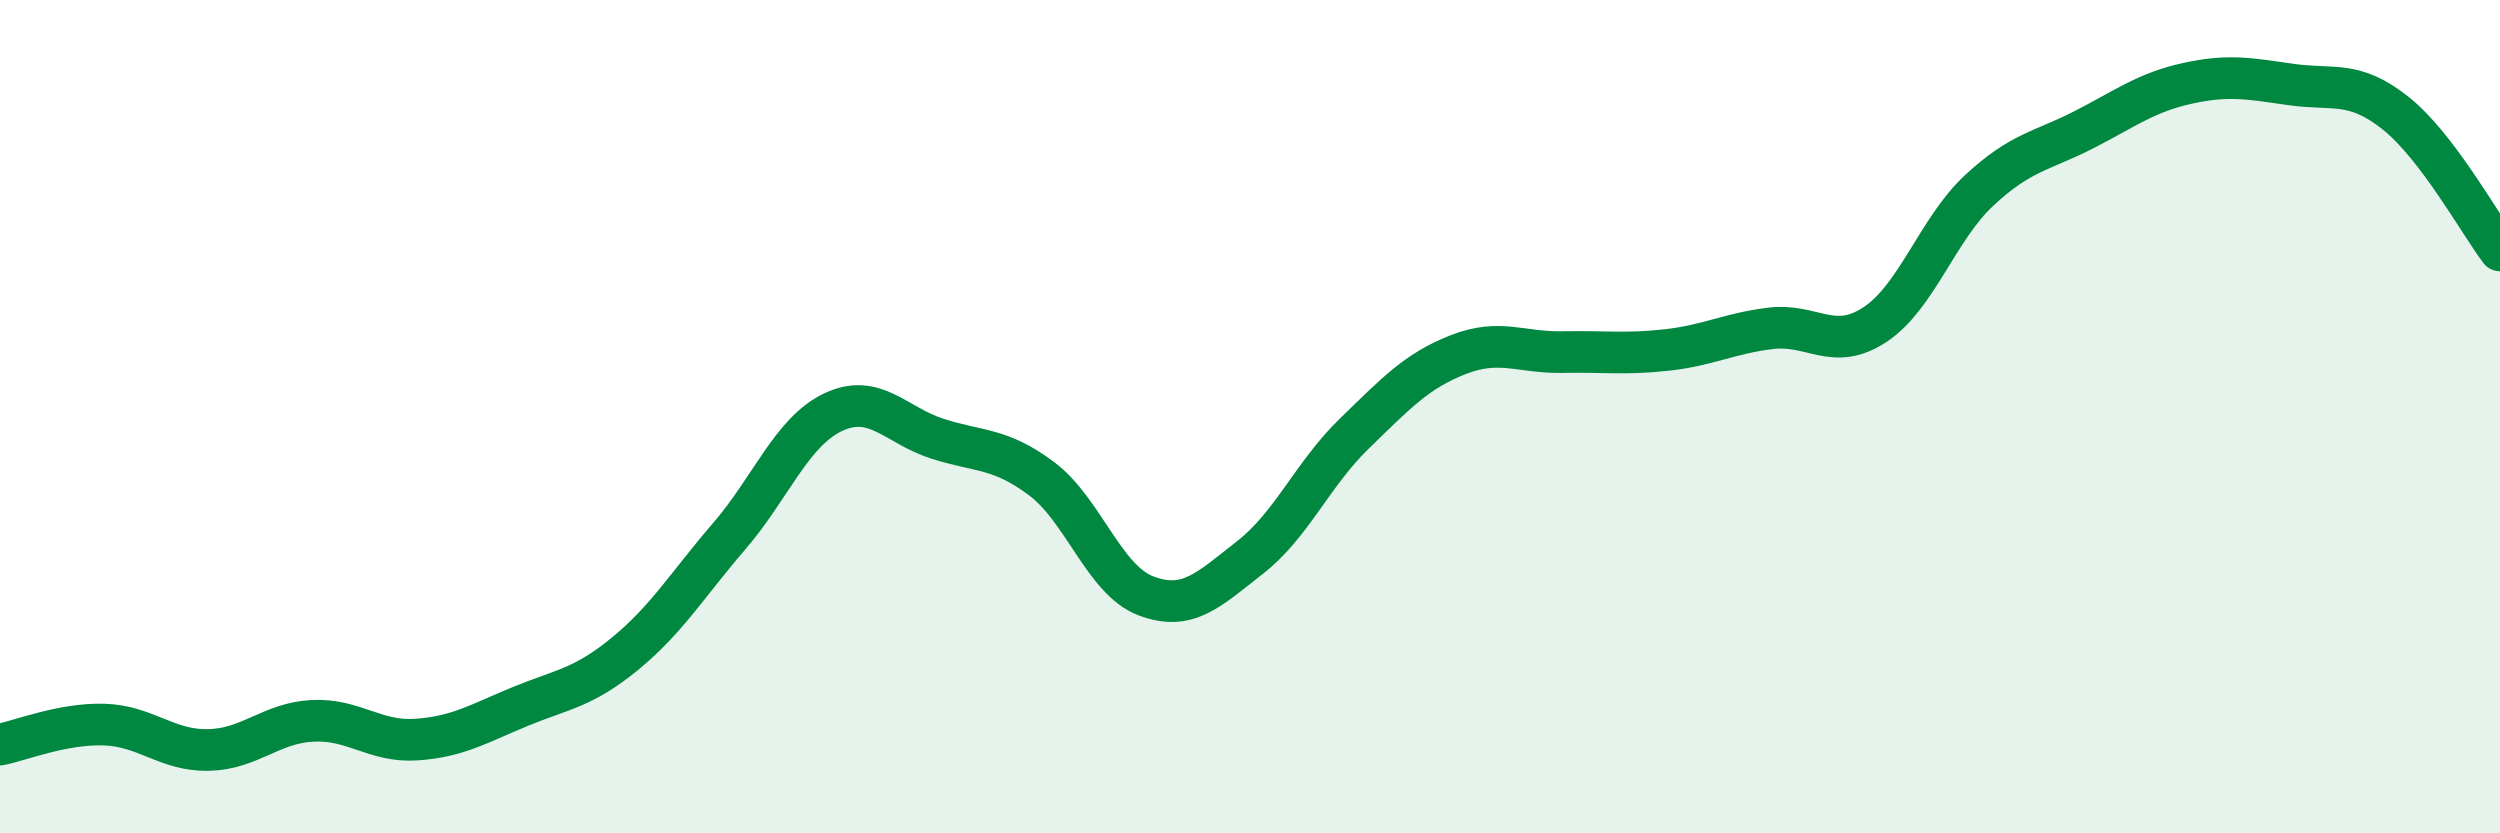
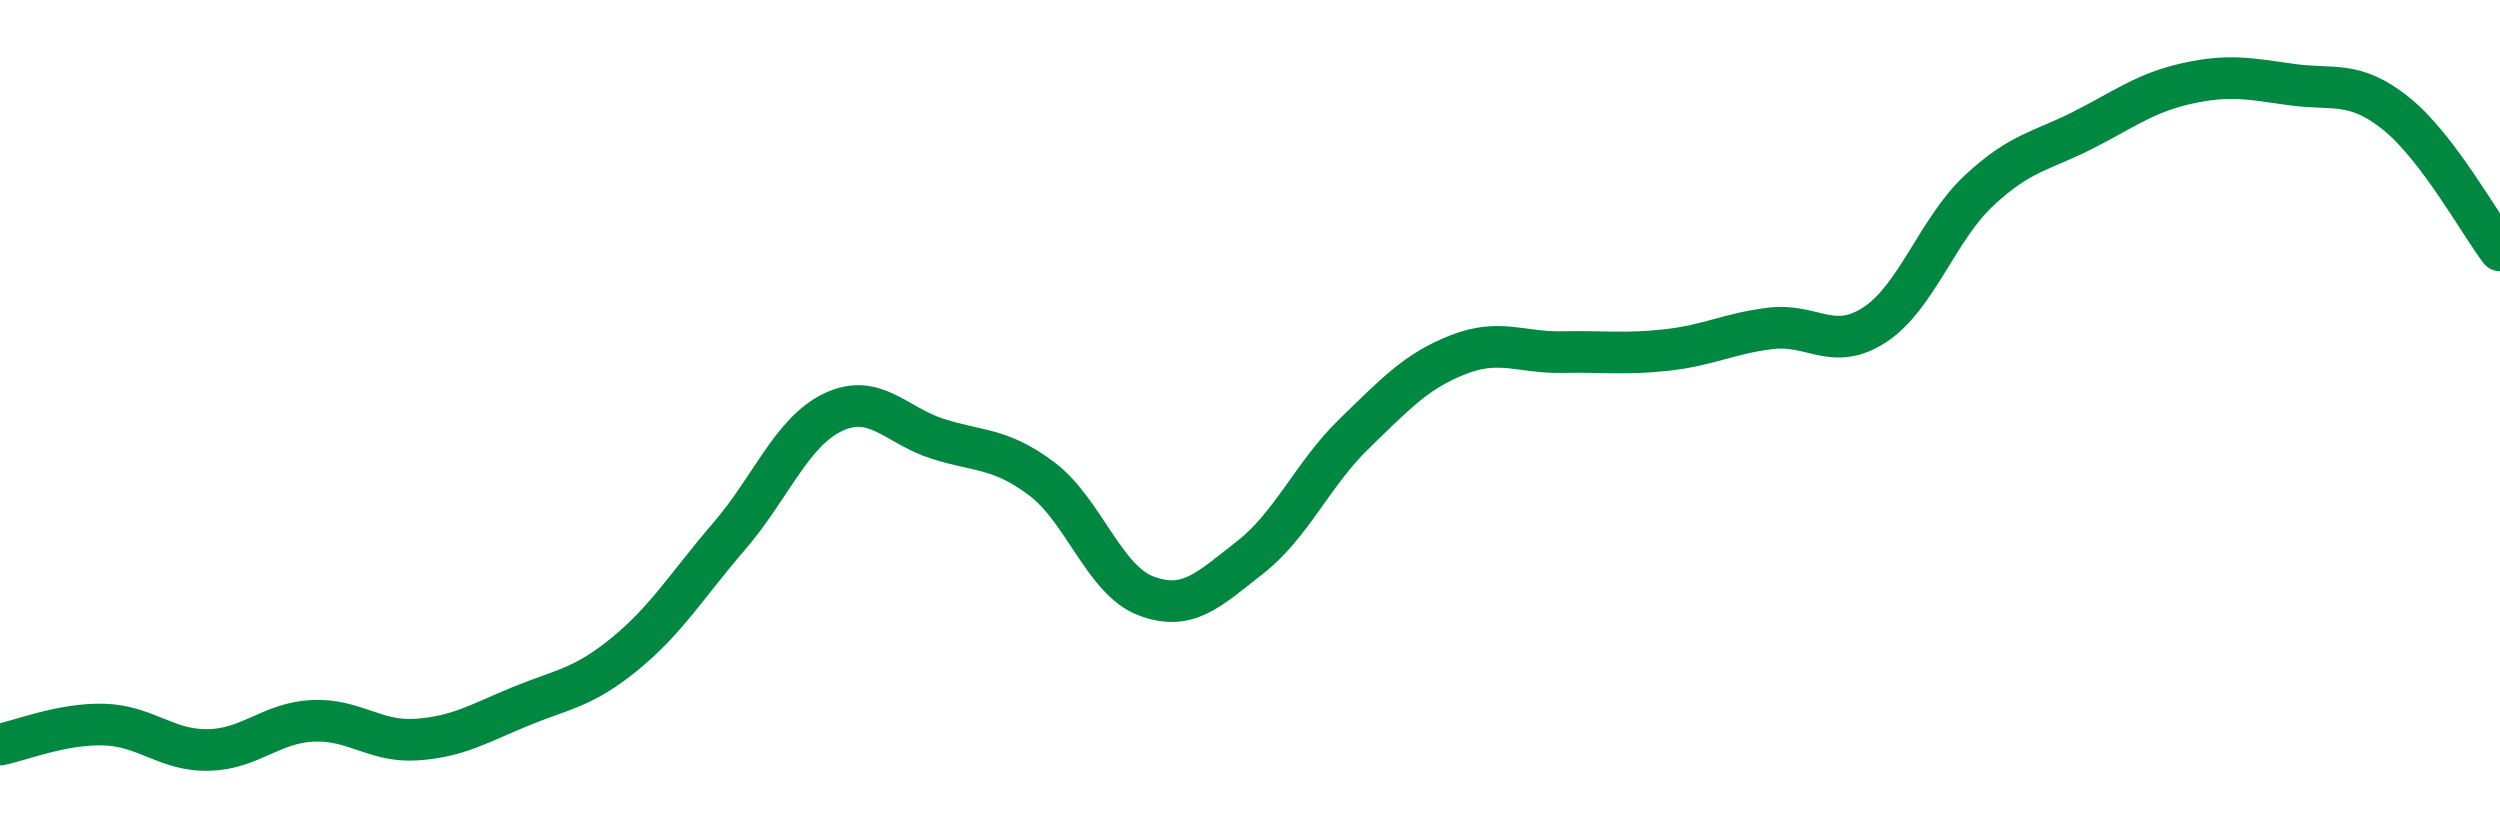
<svg xmlns="http://www.w3.org/2000/svg" width="60" height="20" viewBox="0 0 60 20">
-   <path d="M 0,17.87 C 0.5,17.77 1.5,17.36 2.5,17.39 C 3.5,17.42 4,18.02 5,18 C 6,17.98 6.5,17.35 7.5,17.3 C 8.5,17.25 9,17.82 10,17.75 C 11,17.68 11.5,17.36 12.5,16.95 C 13.5,16.54 14,16.51 15,15.69 C 16,14.87 16.5,14.03 17.5,12.87 C 18.5,11.71 19,10.36 20,9.89 C 21,9.42 21.5,10.21 22.5,10.53 C 23.5,10.85 24,10.74 25,11.49 C 26,12.24 26.5,13.92 27.5,14.3 C 28.5,14.68 29,14.16 30,13.38 C 31,12.6 31.5,11.38 32.5,10.41 C 33.5,9.44 34,8.9 35,8.51 C 36,8.12 36.5,8.47 37.5,8.45 C 38.5,8.43 39,8.51 40,8.4 C 41,8.29 41.5,8 42.5,7.88 C 43.5,7.76 44,8.45 45,7.79 C 46,7.13 46.5,5.5 47.5,4.57 C 48.5,3.64 49,3.63 50,3.12 C 51,2.61 51.5,2.22 52.5,2 C 53.5,1.78 54,1.89 55,2.03 C 56,2.17 56.5,1.92 57.5,2.72 C 58.5,3.52 59.5,5.35 60,6.01L60 20L0 20Z" fill="#008740" opacity="0.1" stroke-linecap="round" stroke-linejoin="round" />
  <path d="M 0,17.87 C 0.5,17.77 1.5,17.36 2.5,17.39 C 3.5,17.42 4,18.02 5,18 C 6,17.98 6.5,17.35 7.5,17.3 C 8.5,17.25 9,17.82 10,17.75 C 11,17.68 11.5,17.36 12.5,16.95 C 13.5,16.54 14,16.51 15,15.69 C 16,14.87 16.5,14.03 17.5,12.87 C 18.5,11.71 19,10.36 20,9.89 C 21,9.42 21.5,10.21 22.5,10.53 C 23.5,10.85 24,10.74 25,11.49 C 26,12.24 26.5,13.92 27.5,14.3 C 28.5,14.68 29,14.16 30,13.38 C 31,12.6 31.5,11.38 32.5,10.41 C 33.5,9.44 34,8.9 35,8.51 C 36,8.12 36.5,8.47 37.5,8.45 C 38.5,8.43 39,8.51 40,8.4 C 41,8.29 41.5,8 42.5,7.88 C 43.5,7.76 44,8.45 45,7.79 C 46,7.13 46.5,5.5 47.5,4.57 C 48.5,3.64 49,3.63 50,3.12 C 51,2.61 51.5,2.22 52.5,2 C 53.5,1.78 54,1.89 55,2.03 C 56,2.17 56.5,1.92 57.5,2.72 C 58.5,3.52 59.5,5.35 60,6.01" stroke="#008740" stroke-width="1" fill="none" stroke-linecap="round" stroke-linejoin="round" />
</svg>